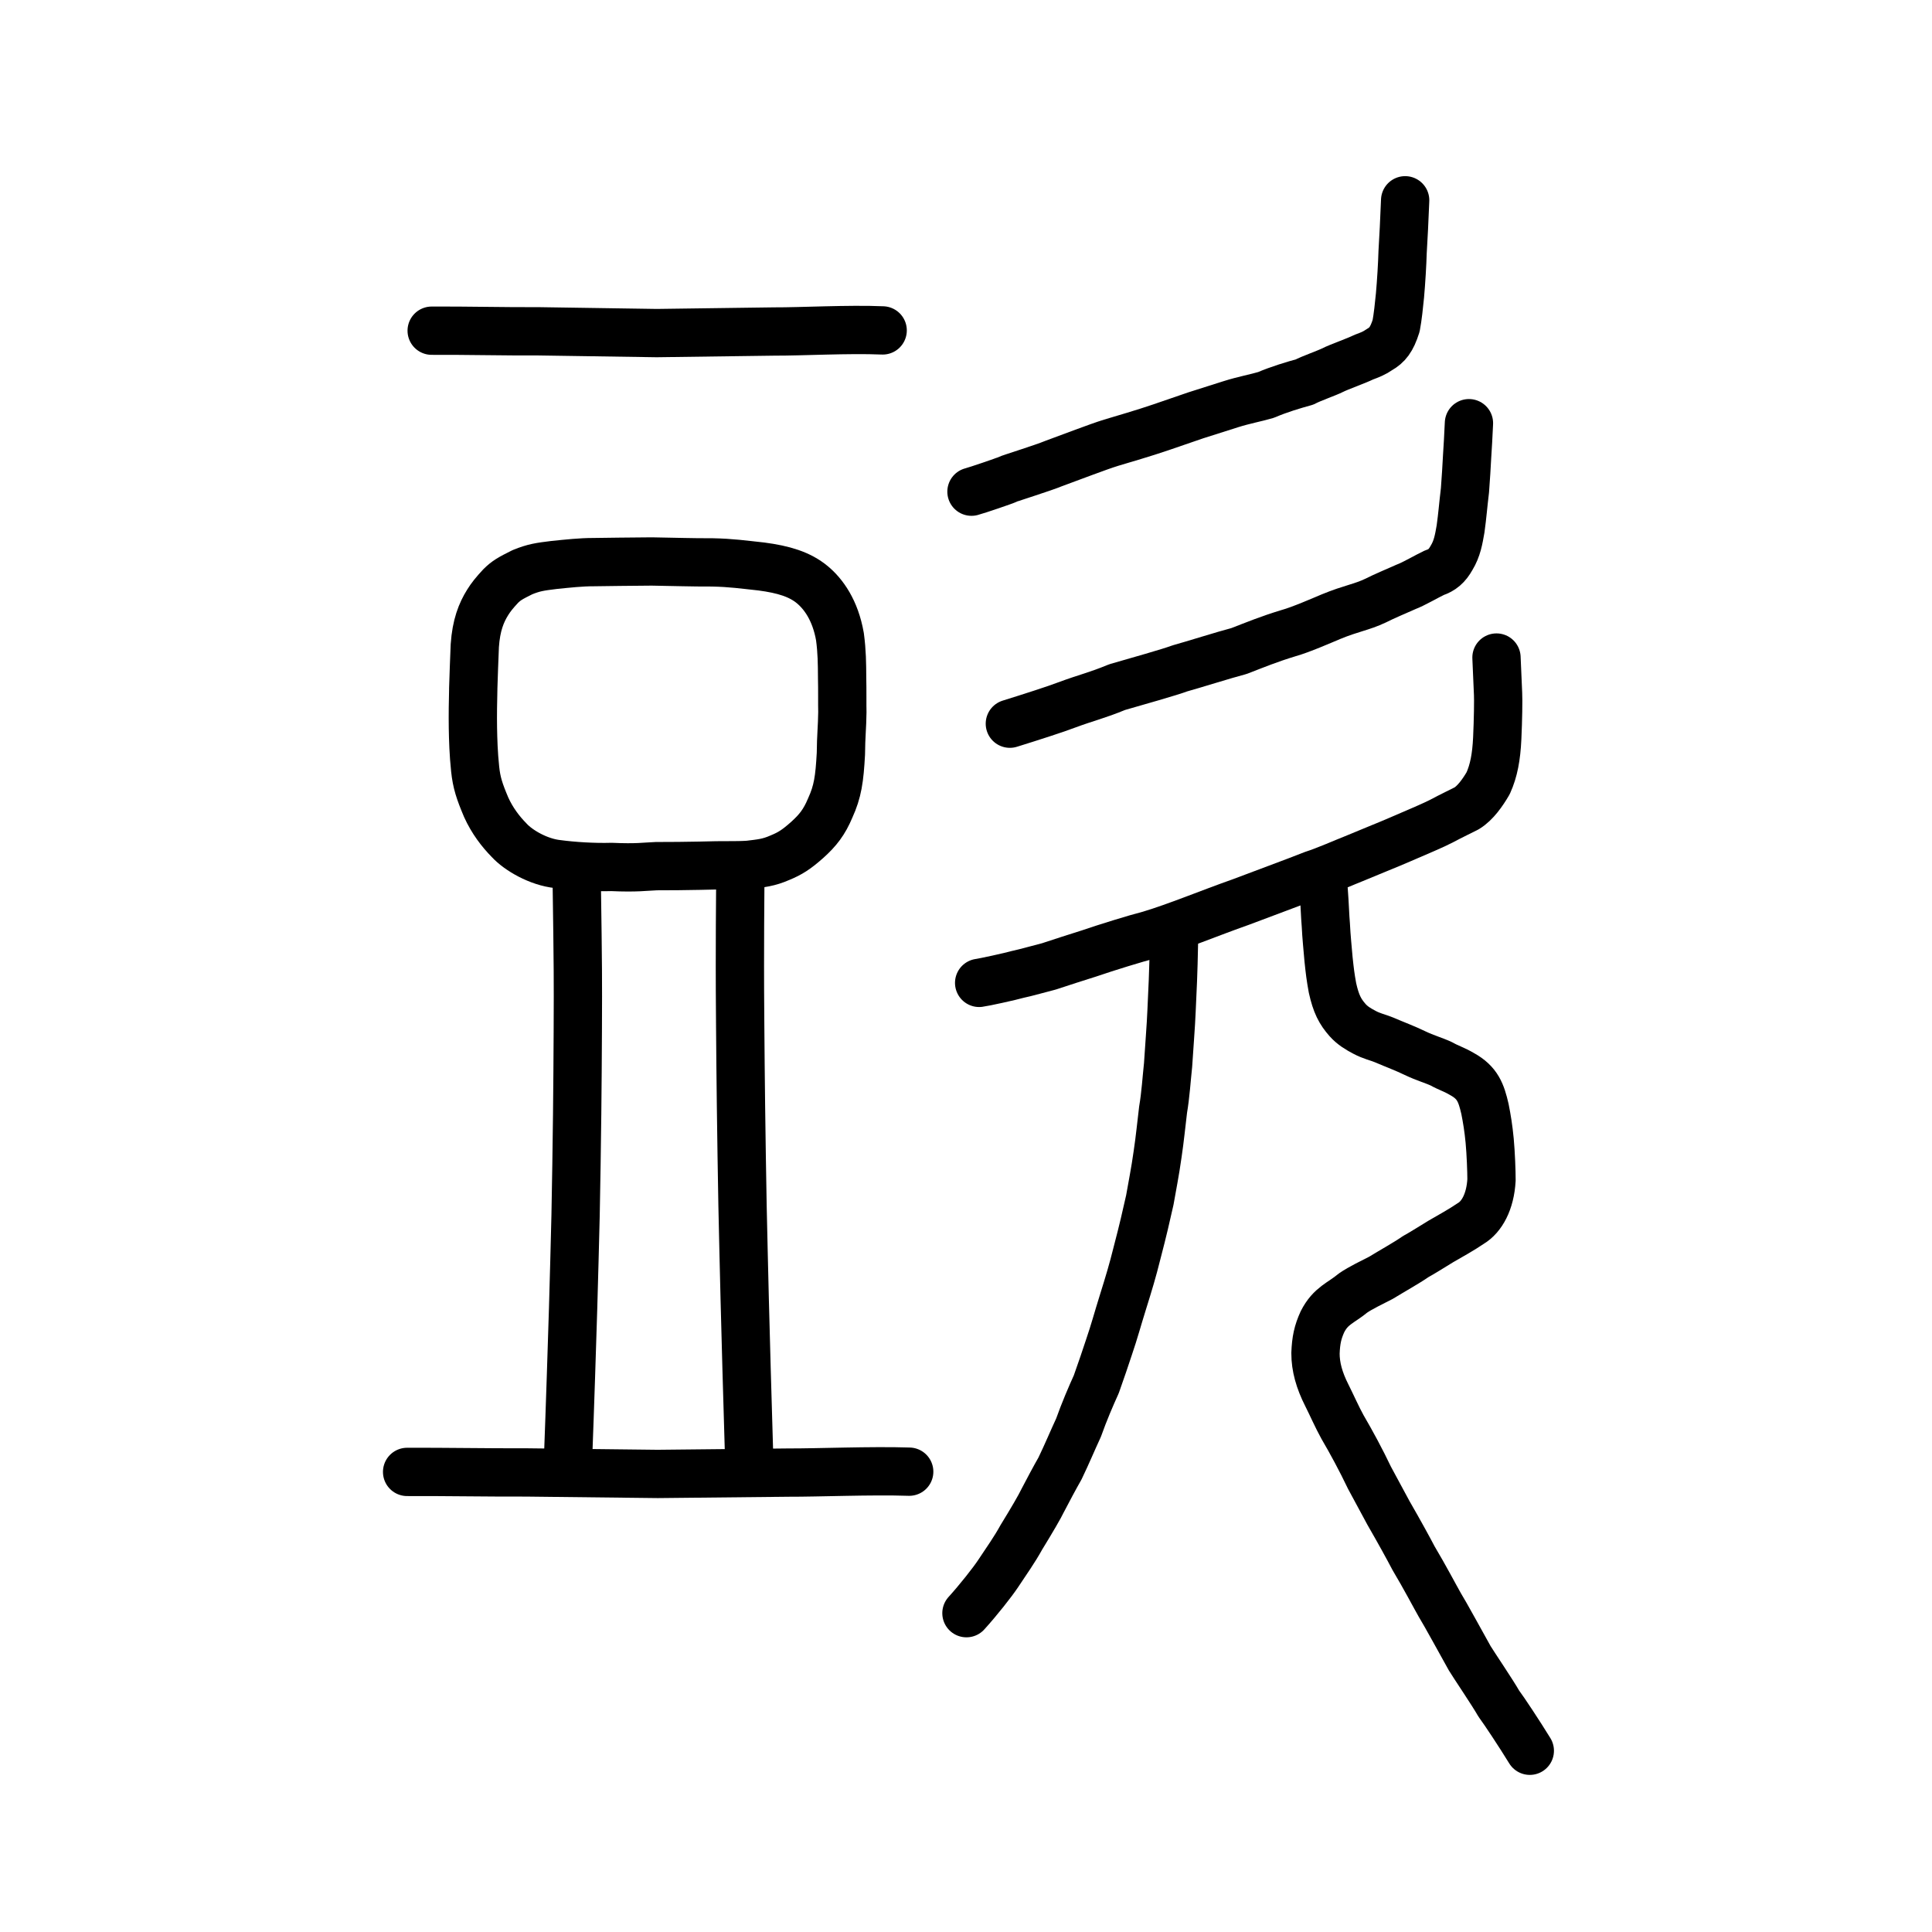
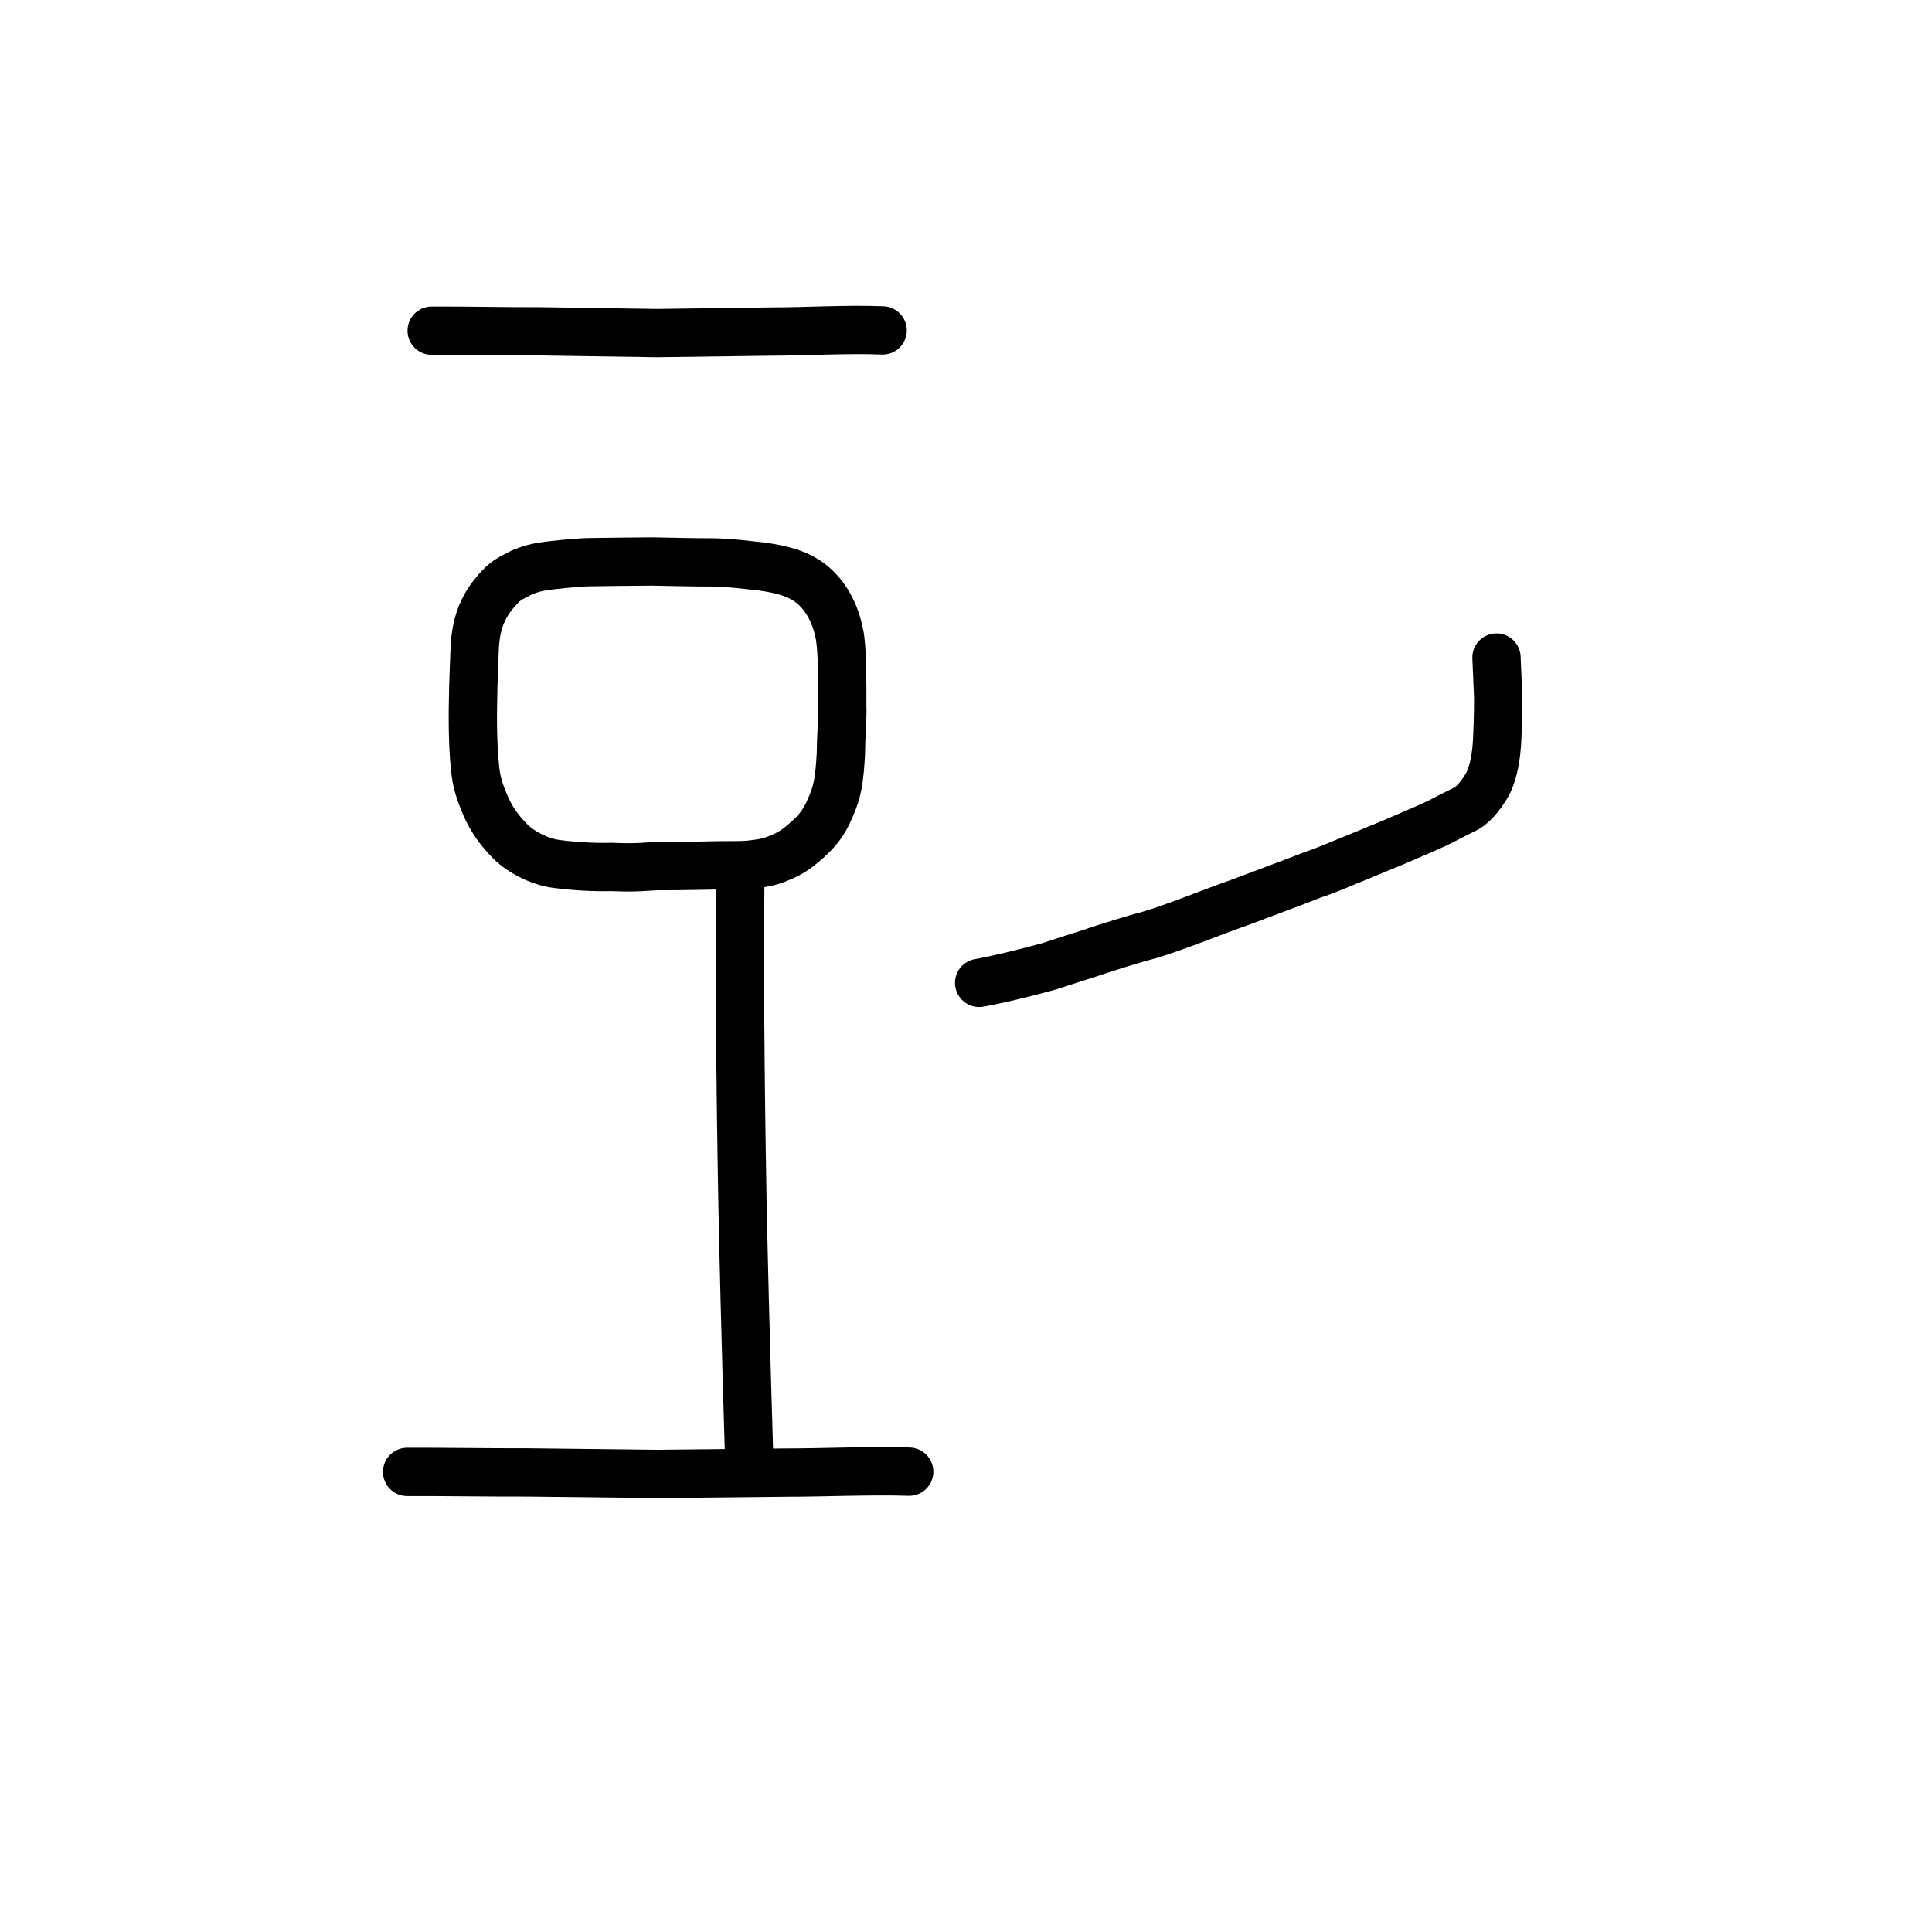
<svg xmlns="http://www.w3.org/2000/svg" xmlns:ns1="http://www.inkscape.org/namespaces/inkscape" xmlns:ns2="http://sodipodi.sourceforge.net/DTD/sodipodi-0.dtd" width="200px" height="200px" viewBox="0 0 200 200" version="1.1" id="SVGRoot" ns1:version="0.92.3 (2405546, 2018-03-11)" ns2:docname="3c2fss.svg">
  <ns2:namedview id="base" pagecolor="#ffffff" bordercolor="#666666" borderopacity="1.0" ns1:pageopacity="0.0" ns1:pageshadow="2" ns1:zoom="2.08" ns1:cx="71.858452" ns1:cy="44.927764" ns1:document-units="px" ns1:current-layer="layer1" showgrid="true" ns1:window-width="1083" ns1:window-height="860" ns1:window-x="564" ns1:window-y="242" ns1:window-maximized="0" ns1:snap-global="false">
    <ns1:grid type="xygrid" id="grid3199" />
  </ns2:namedview>
  <defs id="defs2637" />
  <g id="layer1" ns1:groupmode="layer" ns1:label="レイヤー 1">
-     <path style="opacity:1;vector-effect:none;fill:none;fill-opacity:1;stroke:#000000;stroke-width:5;stroke-linecap:round;stroke-linejoin:round;stroke-miterlimit:4;stroke-dasharray:none;stroke-dashoffset:0;stroke-opacity:1" d="m 145.461,20.734 c -0.091,2.266 -0.162,3.657 -0.265,5.381 -0.032,1.195 -0.147,3.101 -0.271,4.474 -0.091,0.94 -0.228,2.258 -0.397,3.13 -0.458,1.455 -0.925,2.006 -1.717,2.464 -0.548,0.384 -1.029,0.566 -1.623,0.785 -0.796,0.394 -2.573,1.012 -3.23,1.346 -0.577,0.296 -2.293,0.89 -2.898,1.228 -1.111,0.306 -2.669,0.765 -3.998,1.34 -1.002,0.3 -2.307,0.535 -3.643,0.959 l -3.621,1.15 -3.597,1.235 c -1.793,0.616 -3.994,1.247 -5.175,1.604 -1.382,0.424 -4.166,1.506 -5.968,2.16 -1.06,0.444 -4.513,1.513 -4.756,1.637 -0.28,0.143 -3.145,1.116 -3.735,1.271" id="path2026" ns1:connector-curvature="0" ns2:nodetypes="cccccccccscscccc" />
-     <path style="opacity:1;vector-effect:none;fill:none;fill-opacity:1;stroke:#000000;stroke-width:5;stroke-linecap:round;stroke-linejoin:round;stroke-miterlimit:4;stroke-dasharray:none;stroke-dashoffset:0;stroke-opacity:1" d="m 152.065,43.809 c -0.063,1.335 -0.126,2.545 -0.189,3.426 -0.065,1.175 -0.113,2.077 -0.223,3.515 -0.21,1.748 -0.25,2.514 -0.456,4.003 -0.189,1.079 -0.345,2.032 -0.931,2.994 -0.473,0.849 -0.987,1.278 -1.784,1.542 -0.695,0.324 -2.196,1.196 -2.909,1.454 -0.814,0.36 -2.425,1.045 -3.155,1.424 -1.504,0.713 -2.511,0.795 -4.627,1.668 -0.919,0.385 -3.157,1.364 -4.394,1.704 -2.055,0.624 -3.404,1.187 -5.134,1.855 -1.501,0.39 -4.849,1.447 -6.124,1.796 -0.988,0.375 -4.5,1.366 -6.477,1.935 -2.248,0.921 -3.04,1.038 -5.265,1.861 -1.004,0.392 -3.711,1.263 -5.857,1.929" id="path2028" ns1:connector-curvature="0" ns2:nodetypes="ccccccccccccccc" />
    <path style="opacity:1;vector-effect:none;fill:none;fill-opacity:1;stroke:#000000;stroke-width:5;stroke-linecap:round;stroke-linejoin:round;stroke-miterlimit:4;stroke-dasharray:none;stroke-dashoffset:0;stroke-opacity:1" d="m 154.916,68.069 0.163,3.761 c 0.033,0.584 0.005,2.69 -0.086,4.611 -0.091,1.921 -0.357,3.35 -0.939,4.635 -0.535,0.924 -1.319,2.058 -2.227,2.604 -0.305,0.162 -1.721,0.842 -2.595,1.315 -0.816,0.427 -2.452,1.114 -4.232,1.882 -0.99,0.441 -3.705,1.524 -4.904,2.036 -0.716,0.274 -2.858,1.221 -4.17,1.636 -1.756,0.706 -5.622,2.117 -7.482,2.832 -3.187,1.121 -6.646,2.566 -9.431,3.397 -1.412,0.359 -4.504,1.314 -6.262,1.919 -1.466,0.471 -2.719,0.856 -4.173,1.346 -0.551,0.131 -2.531,0.692 -3.204,0.821 -0.782,0.226 -3.558,0.829 -4.013,0.884" id="path2030" ns1:connector-curvature="0" ns2:nodetypes="ccccccccccccccc" />
-     <path style="opacity:1;vector-effect:none;fill:none;fill-opacity:1;stroke:#000000;stroke-width:5;stroke-linecap:round;stroke-linejoin:round;stroke-miterlimit:4;stroke-dasharray:none;stroke-dashoffset:0;stroke-opacity:1" d="m 121.524,97.703 c -0.054,2.973 -0.146,4.881 -0.246,6.937 -0.051,1.421 -0.273,4.172 -0.359,5.609 -0.15,1.373 -0.26,3.139 -0.515,4.61 -0.162,1.312 -0.341,3.127 -0.566,4.604 -0.26,1.877 -0.586,3.457 -0.809,4.762 -0.386,1.699 -0.662,2.966 -1.345,5.567 -0.431,1.74 -0.817,3.017 -1.443,5.021 -0.568,1.81 -0.86,2.954 -1.447,4.671 -0.4,1.204 -0.735,2.21 -1.305,3.812 -0.57,1.253 -1.253,2.846 -1.842,4.5 -0.616,1.323 -1.176,2.682 -1.921,4.228 -0.525,0.914 -1.294,2.359 -1.784,3.304 -0.334,0.694 -1.093,1.988 -2.217,3.823 -0.682,1.244 -1.535,2.445 -2.404,3.755 -0.58,0.873 -2.04,2.729 -3.275,4.089" id="path3209-3" ns1:connector-curvature="0" ns2:nodetypes="cccccccccccccccc" />
-     <path style="opacity:1;vector-effect:none;fill:none;fill-opacity:1;stroke:#000000;stroke-width:5;stroke-linecap:round;stroke-linejoin:round;stroke-miterlimit:4;stroke-dasharray:none;stroke-dashoffset:0;stroke-opacity:1" d="m 137.027,92.17 c 0.119,1.537 0.139,2.665 0.222,3.573 0.058,1.24 0.189,2.46 0.282,3.566 0.136,1.273 0.191,1.765 0.41,2.968 0.369,1.651 0.78,2.439 1.564,3.327 0.501,0.561 1.098,0.921 1.755,1.265 0.736,0.391 1.301,0.494 1.992,0.771 1.281,0.549 2.135,0.852 3.207,1.368 1.086,0.523 2.01,0.768 2.778,1.134 0.702,0.4 1.314,0.568 2.128,1.053 1.595,0.884 1.971,1.929 2.359,3.606 0.195,0.98 0.365,1.997 0.486,3.285 0.121,1.289 0.193,3.191 0.19,4.061 -0.13,2.277 -1.009,3.829 -2.142,4.504 -0.996,0.68 -2.103,1.284 -3.087,1.853 -1.172,0.713 -1.938,1.206 -2.62,1.578 -0.989,0.686 -2.277,1.388 -3.591,2.193 -0.869,0.448 -2.135,1.051 -2.887,1.573 -1.263,1.052 -2.318,1.295 -3.173,2.979 -0.49,1.076 -0.668,1.913 -0.721,3.253 -0.003,1.418 0.394,2.82 1.172,4.355 0.498,0.988 1.084,2.32 1.628,3.294 0.93,1.592 1.894,3.374 2.789,5.248 0.464,0.865 1.369,2.544 1.97,3.65 1.122,1.947 2.036,3.61 2.597,4.683 1.155,1.933 2.229,3.989 2.711,4.829 0.498,0.793 2.46,4.381 3.097,5.516 0.374,0.627 2.374,3.574 3.012,4.701 0.56,0.748 2.159,3.167 3.21,4.88" id="path3828" ns1:connector-curvature="0" ns2:nodetypes="ccccccccccccccccccccccccccccc" />
    <path style="opacity:1;vector-effect:none;fill:none;fill-opacity:1;stroke:#000000;stroke-width:5;stroke-linecap:round;stroke-linejoin:round;stroke-miterlimit:4;stroke-dasharray:none;stroke-dashoffset:0;stroke-opacity:1" d="m 44.687,34.233 c 3.358,-0.02 7.725,0.084 11.082,0.064 4.701,0.065 8.873,0.126 12.215,0.184 3.945,-0.055 8.246,-0.109 12.151,-0.164 2.772,0.013 7.717,-0.264 11.238,-0.113" id="path834-9-0" ns1:connector-curvature="0" ns2:nodetypes="ccccc" />
-     <path style="opacity:1;vector-effect:none;fill:none;fill-opacity:1;stroke:#000000;stroke-width:5;stroke-linecap:round;stroke-linejoin:round;stroke-miterlimit:4;stroke-dasharray:none;stroke-dashoffset:0;stroke-opacity:1" d="m 59.711,91.773 c 0.071,4.577 0.077,5.761 0.106,8.661 0.014,1.87 0.008,3.283 -0.004,6.377 -0.007,2.612 -0.039,5.727 -0.066,8.539 -0.038,3.165 -0.096,7.253 -0.163,10.466 -0.063,2.891 -0.168,6.353 -0.253,9.55 -0.126,4.042 -0.298,9.618 -0.551,16.317" id="path834-9-3-5-0" ns1:connector-curvature="0" ns2:nodetypes="ccccccc" />
    <path style="opacity:1;vector-effect:none;fill:none;fill-opacity:1;stroke:#000000;stroke-width:5;stroke-linecap:round;stroke-linejoin:round;stroke-miterlimit:4;stroke-dasharray:none;stroke-dashoffset:0;stroke-opacity:1" d="m 76.636,91.196 c -0.034,4.274 -0.035,5.11 -0.041,8.791 -0.002,1.774 0.007,3.143 0.029,6.141 0.015,2.524 0.051,5.579 0.082,8.332 0.041,3.114 0.099,7.149 0.161,10.362 0.058,2.896 0.148,6.414 0.224,9.643 0.109,4.116 0.257,9.79 0.469,16.692" id="path834-9-3-5-0-0" ns1:connector-curvature="0" ns2:nodetypes="ccccccc" />
    <path style="opacity:1;vector-effect:none;fill:none;fill-opacity:1;stroke:#000000;stroke-width:5;stroke-linecap:butt;stroke-linejoin:round;stroke-miterlimit:4;stroke-dasharray:none;stroke-dashoffset:0;stroke-opacity:1" d="m 48.988,71.323 c 0.035,-1.423 0.105,-2.915 0.163,-4.484 0.142,-2.114 0.672,-3.426 1.336,-4.485 0.326,-0.523 0.672,-0.965 1.344,-1.685 0.585,-0.581 0.985,-0.806 2.248,-1.435 1.2,-0.486 1.809,-0.568 3.28,-0.749 1.421,-0.144 2.771,-0.296 4.095,-0.294 1.511,-0.015 3.659,-0.057 6.017,-0.067 2.35,0.033 4.108,0.104 6.255,0.094 1.989,0.039 3.206,0.223 5.092,0.425 2.283,0.3 3.976,0.804 5.28,1.89 1.135,0.947 2.373,2.619 2.854,5.384 0.206,1.534 0.215,2.796 0.223,4.212 0.032,1.351 0.004,2.783 0.025,3.586 -0.018,1.569 -0.135,2.416 -0.152,4.323 -0.144,2.601 -0.322,3.895 -1.107,5.609 -0.61,1.459 -1.28,2.309 -2.357,3.28 -1.145,1.024 -1.803,1.432 -2.83,1.855 -1.205,0.531 -1.98,0.59 -3.263,0.745 -1.5,0.092 -2.277,0.004 -5.092,0.093 -1.621,0.033 -2.649,0.039 -4.45,0.043 -1.171,0.044 -2.011,0.202 -4.647,0.083 -1.824,0.055 -4.011,-0.087 -5.569,-0.296 -1.993,-0.21 -4.073,-1.425 -5.029,-2.47 -0.891,-0.906 -1.754,-2.037 -2.376,-3.415 -0.689,-1.629 -0.994,-2.537 -1.141,-3.954 -0.171,-1.621 -0.21,-3.037 -0.232,-4.259 -0.019,-1.325 9.42e-4,-2.798 0.035,-4.031 z" id="path7385-5" ns1:connector-curvature="0" ns2:nodetypes="cccccccccccccccccccccccccccc" />
    <path style="opacity:1;vector-effect:none;fill:none;fill-opacity:1;stroke:#000000;stroke-width:5;stroke-linecap:round;stroke-linejoin:round;stroke-miterlimit:4;stroke-dasharray:none;stroke-dashoffset:0;stroke-opacity:1" d="m 42.144,152.372 c 3.738,-0.017 8.6,0.071 12.338,0.054 5.234,0.055 9.879,0.107 13.599,0.155 4.392,-0.047 9.18,-0.092 13.528,-0.139 3.086,0.011 8.592,-0.224 12.511,-0.095" id="path834-9-0-6" ns1:connector-curvature="0" ns2:nodetypes="ccccc" />
  </g>
</svg>